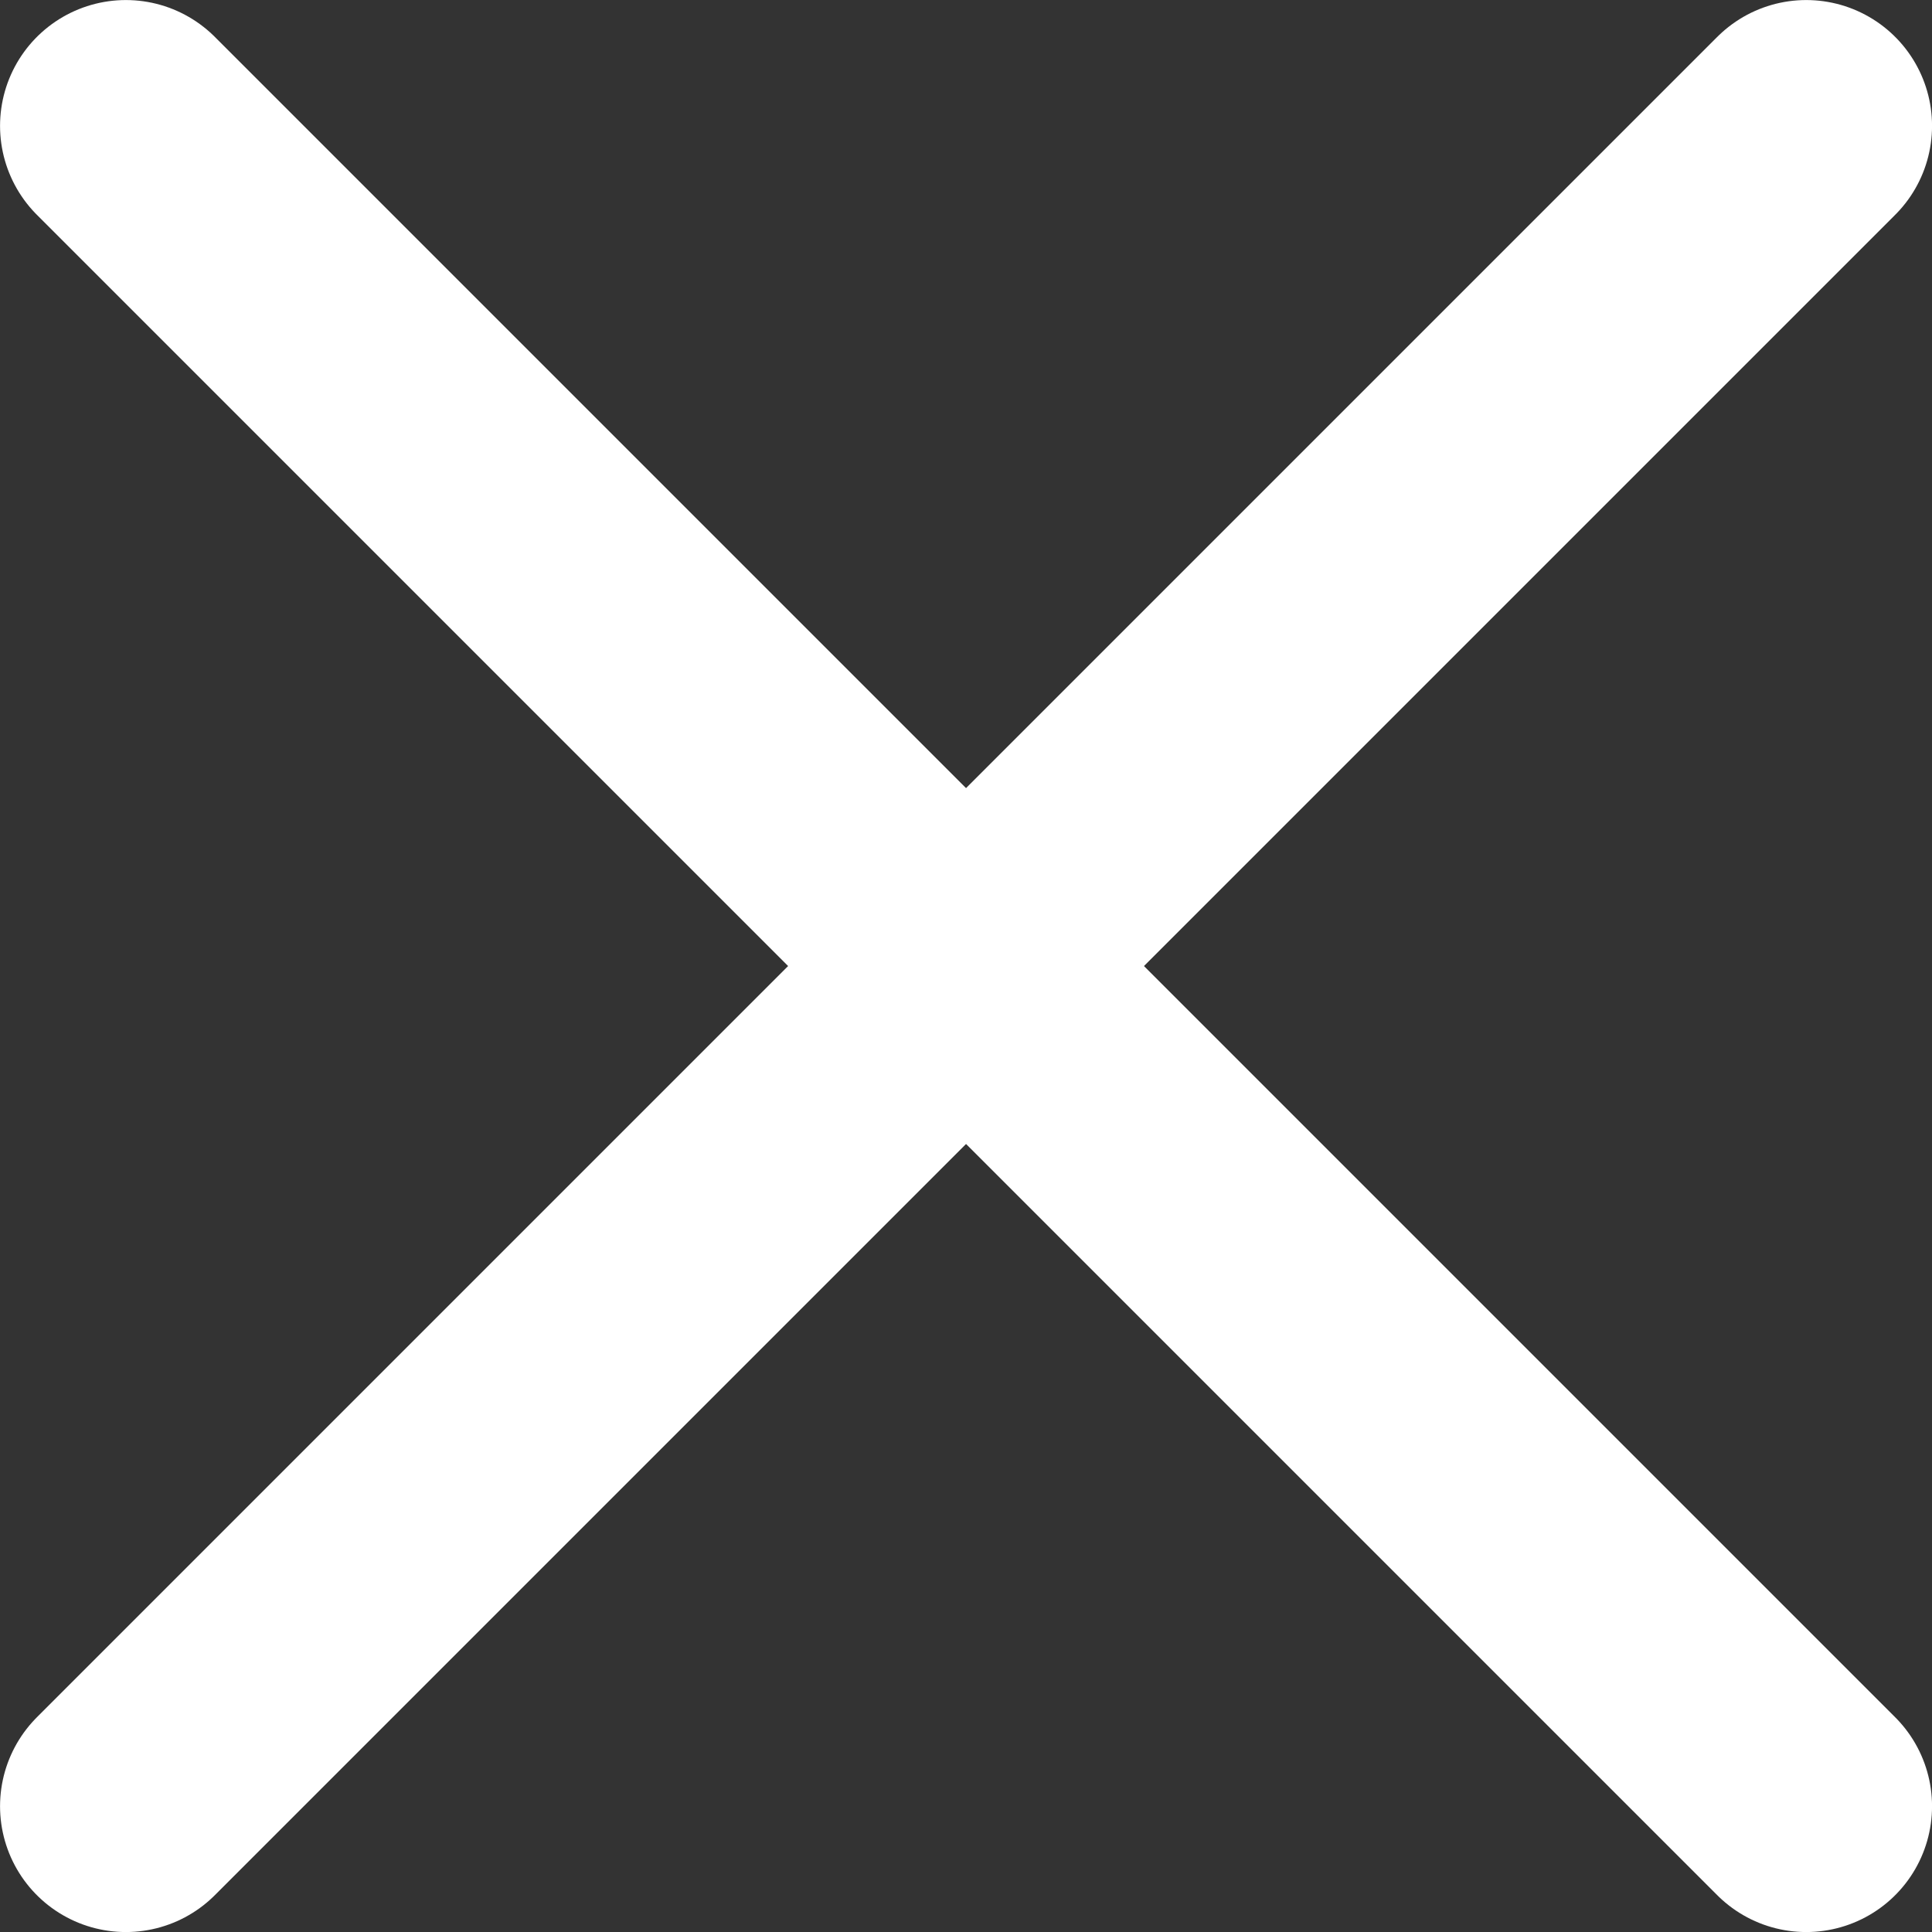
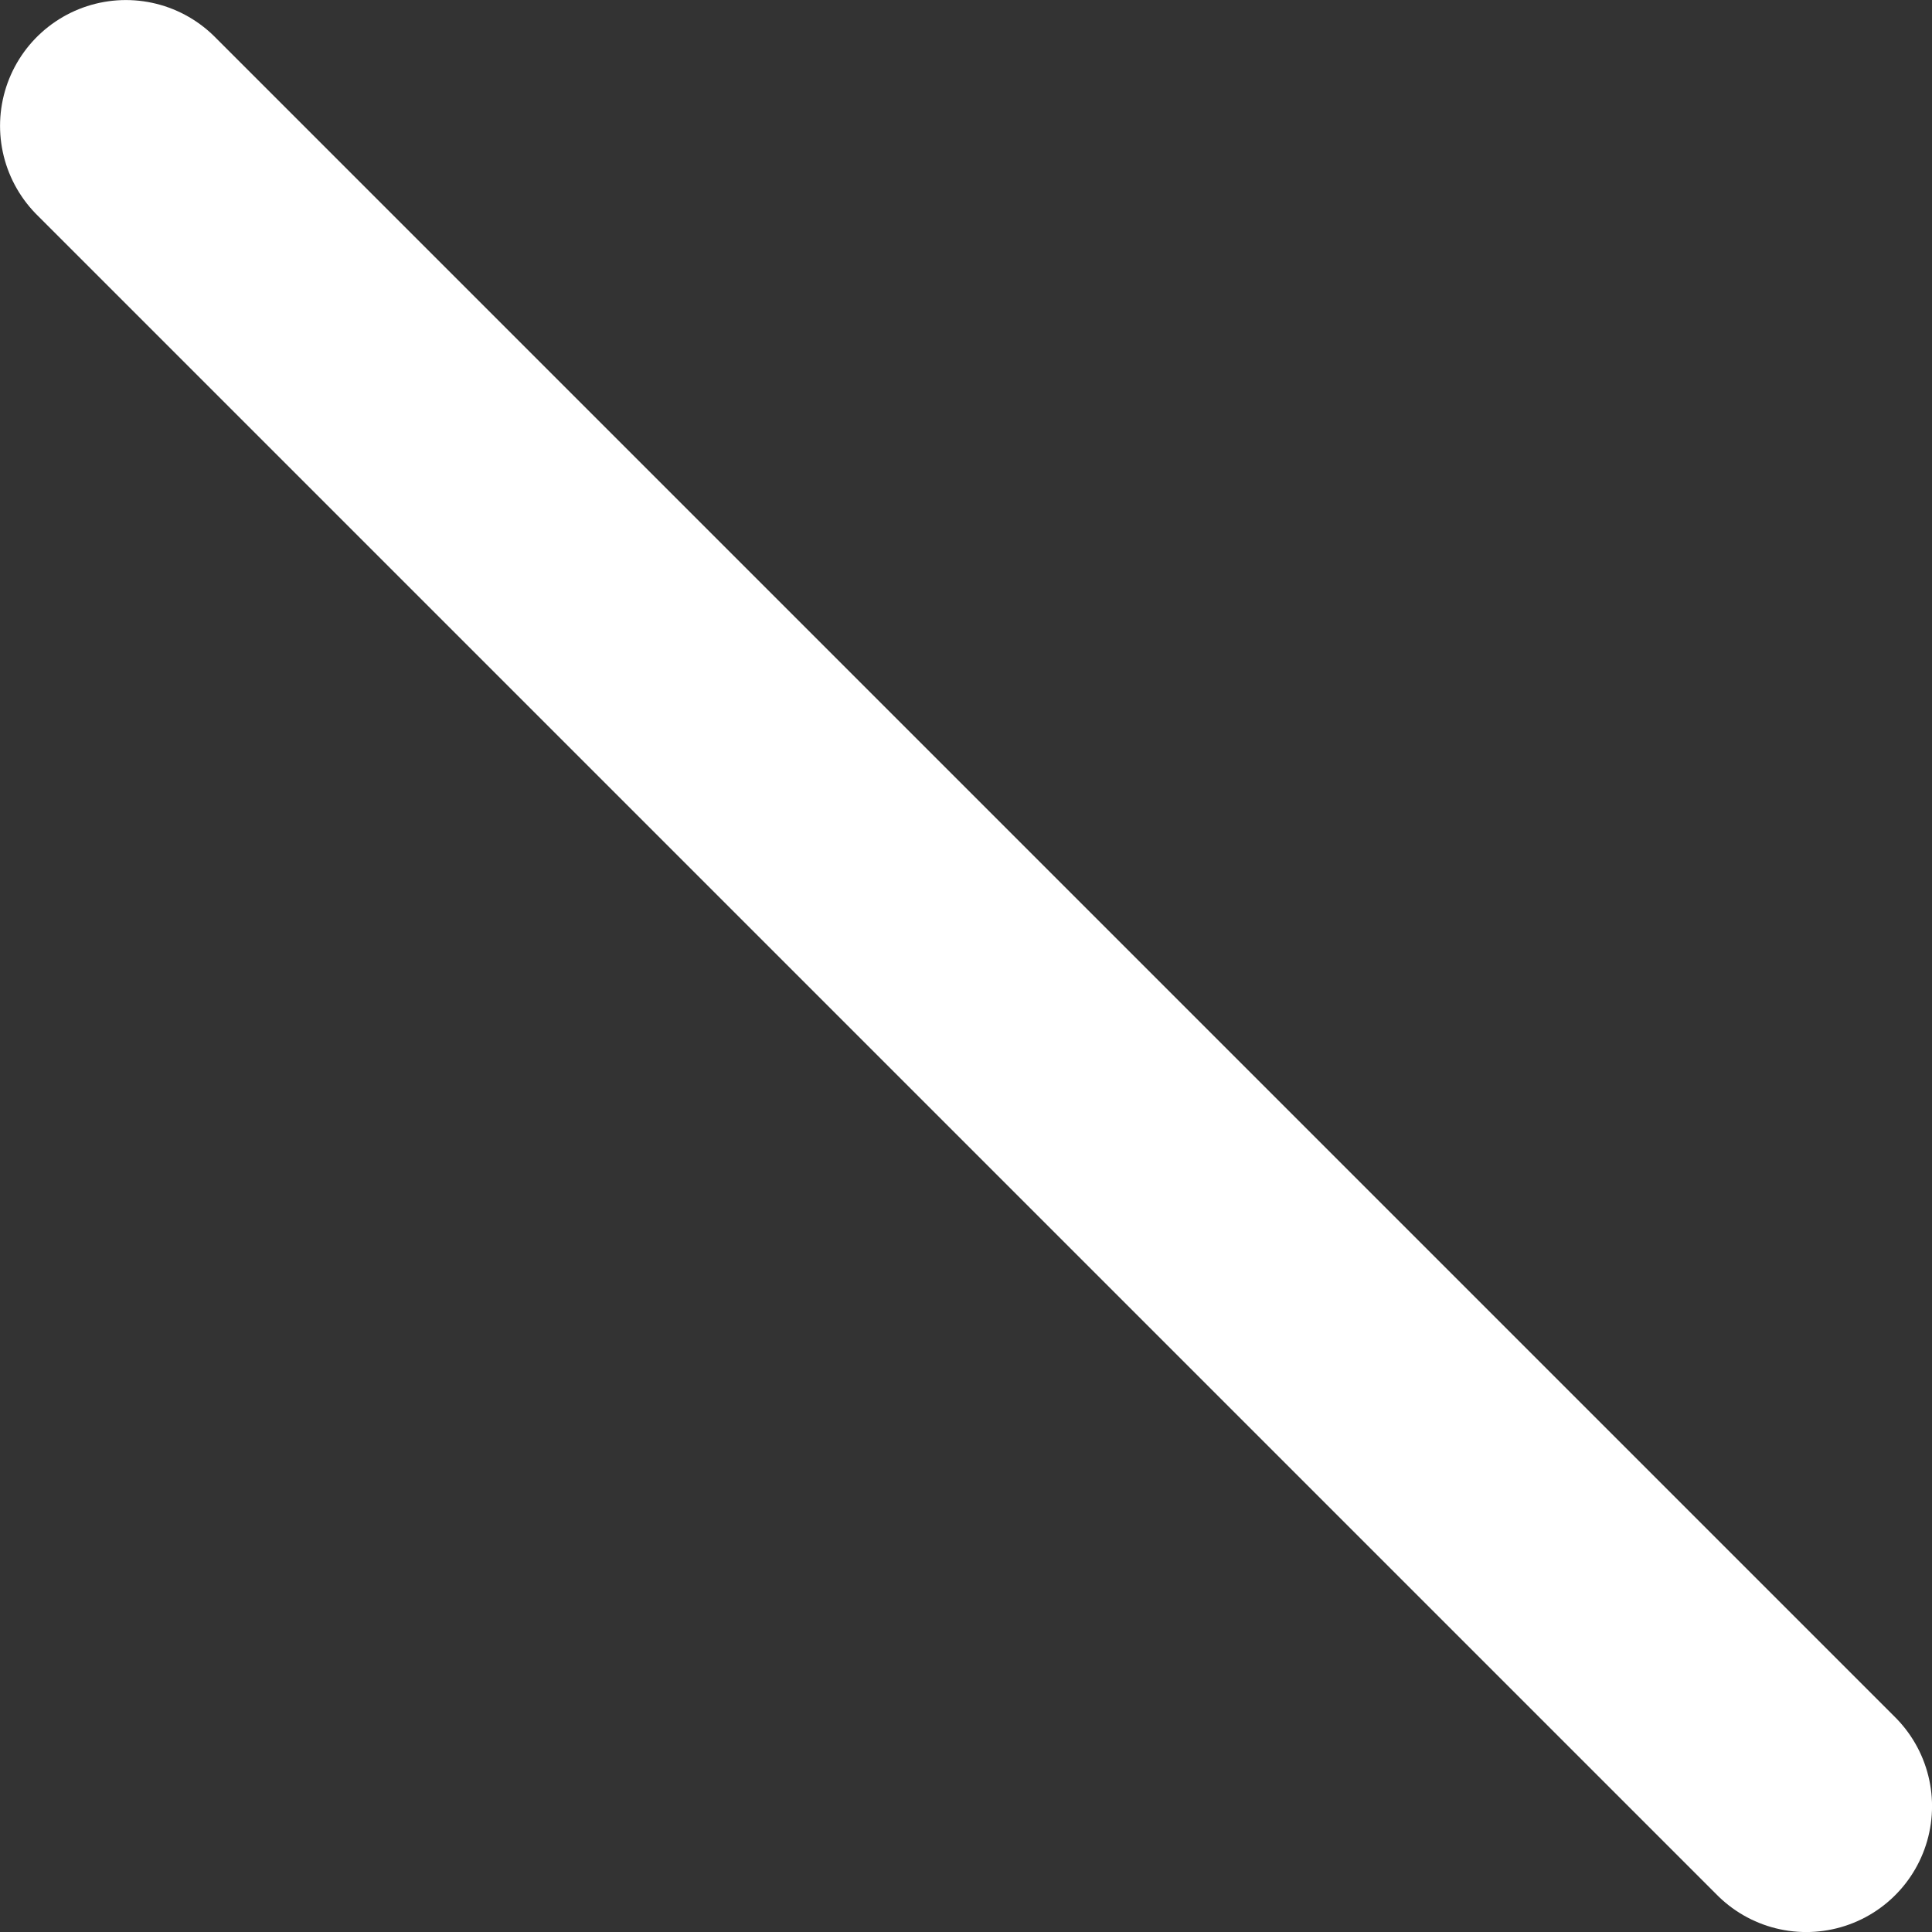
<svg xmlns="http://www.w3.org/2000/svg" id="b" viewBox="0 0 22.995 22.995">
  <rect x="0" y="0" width="22.995" height="22.995" fill="#333333" stroke="none" />
  <g id="c">
    <line x1="1.498" y1="1.498" x2="21.498" y2="21.498" style="fill:none; stroke:#fff; stroke-linecap:round; stroke-miterlimit:10; stroke-width:2.995px;" />
-     <line x1="21.498" y1="1.498" x2="1.498" y2="21.498" style="fill:none; stroke:#fff; stroke-linecap:round; stroke-miterlimit:10; stroke-width:2.995px;" />
  </g>
</svg>